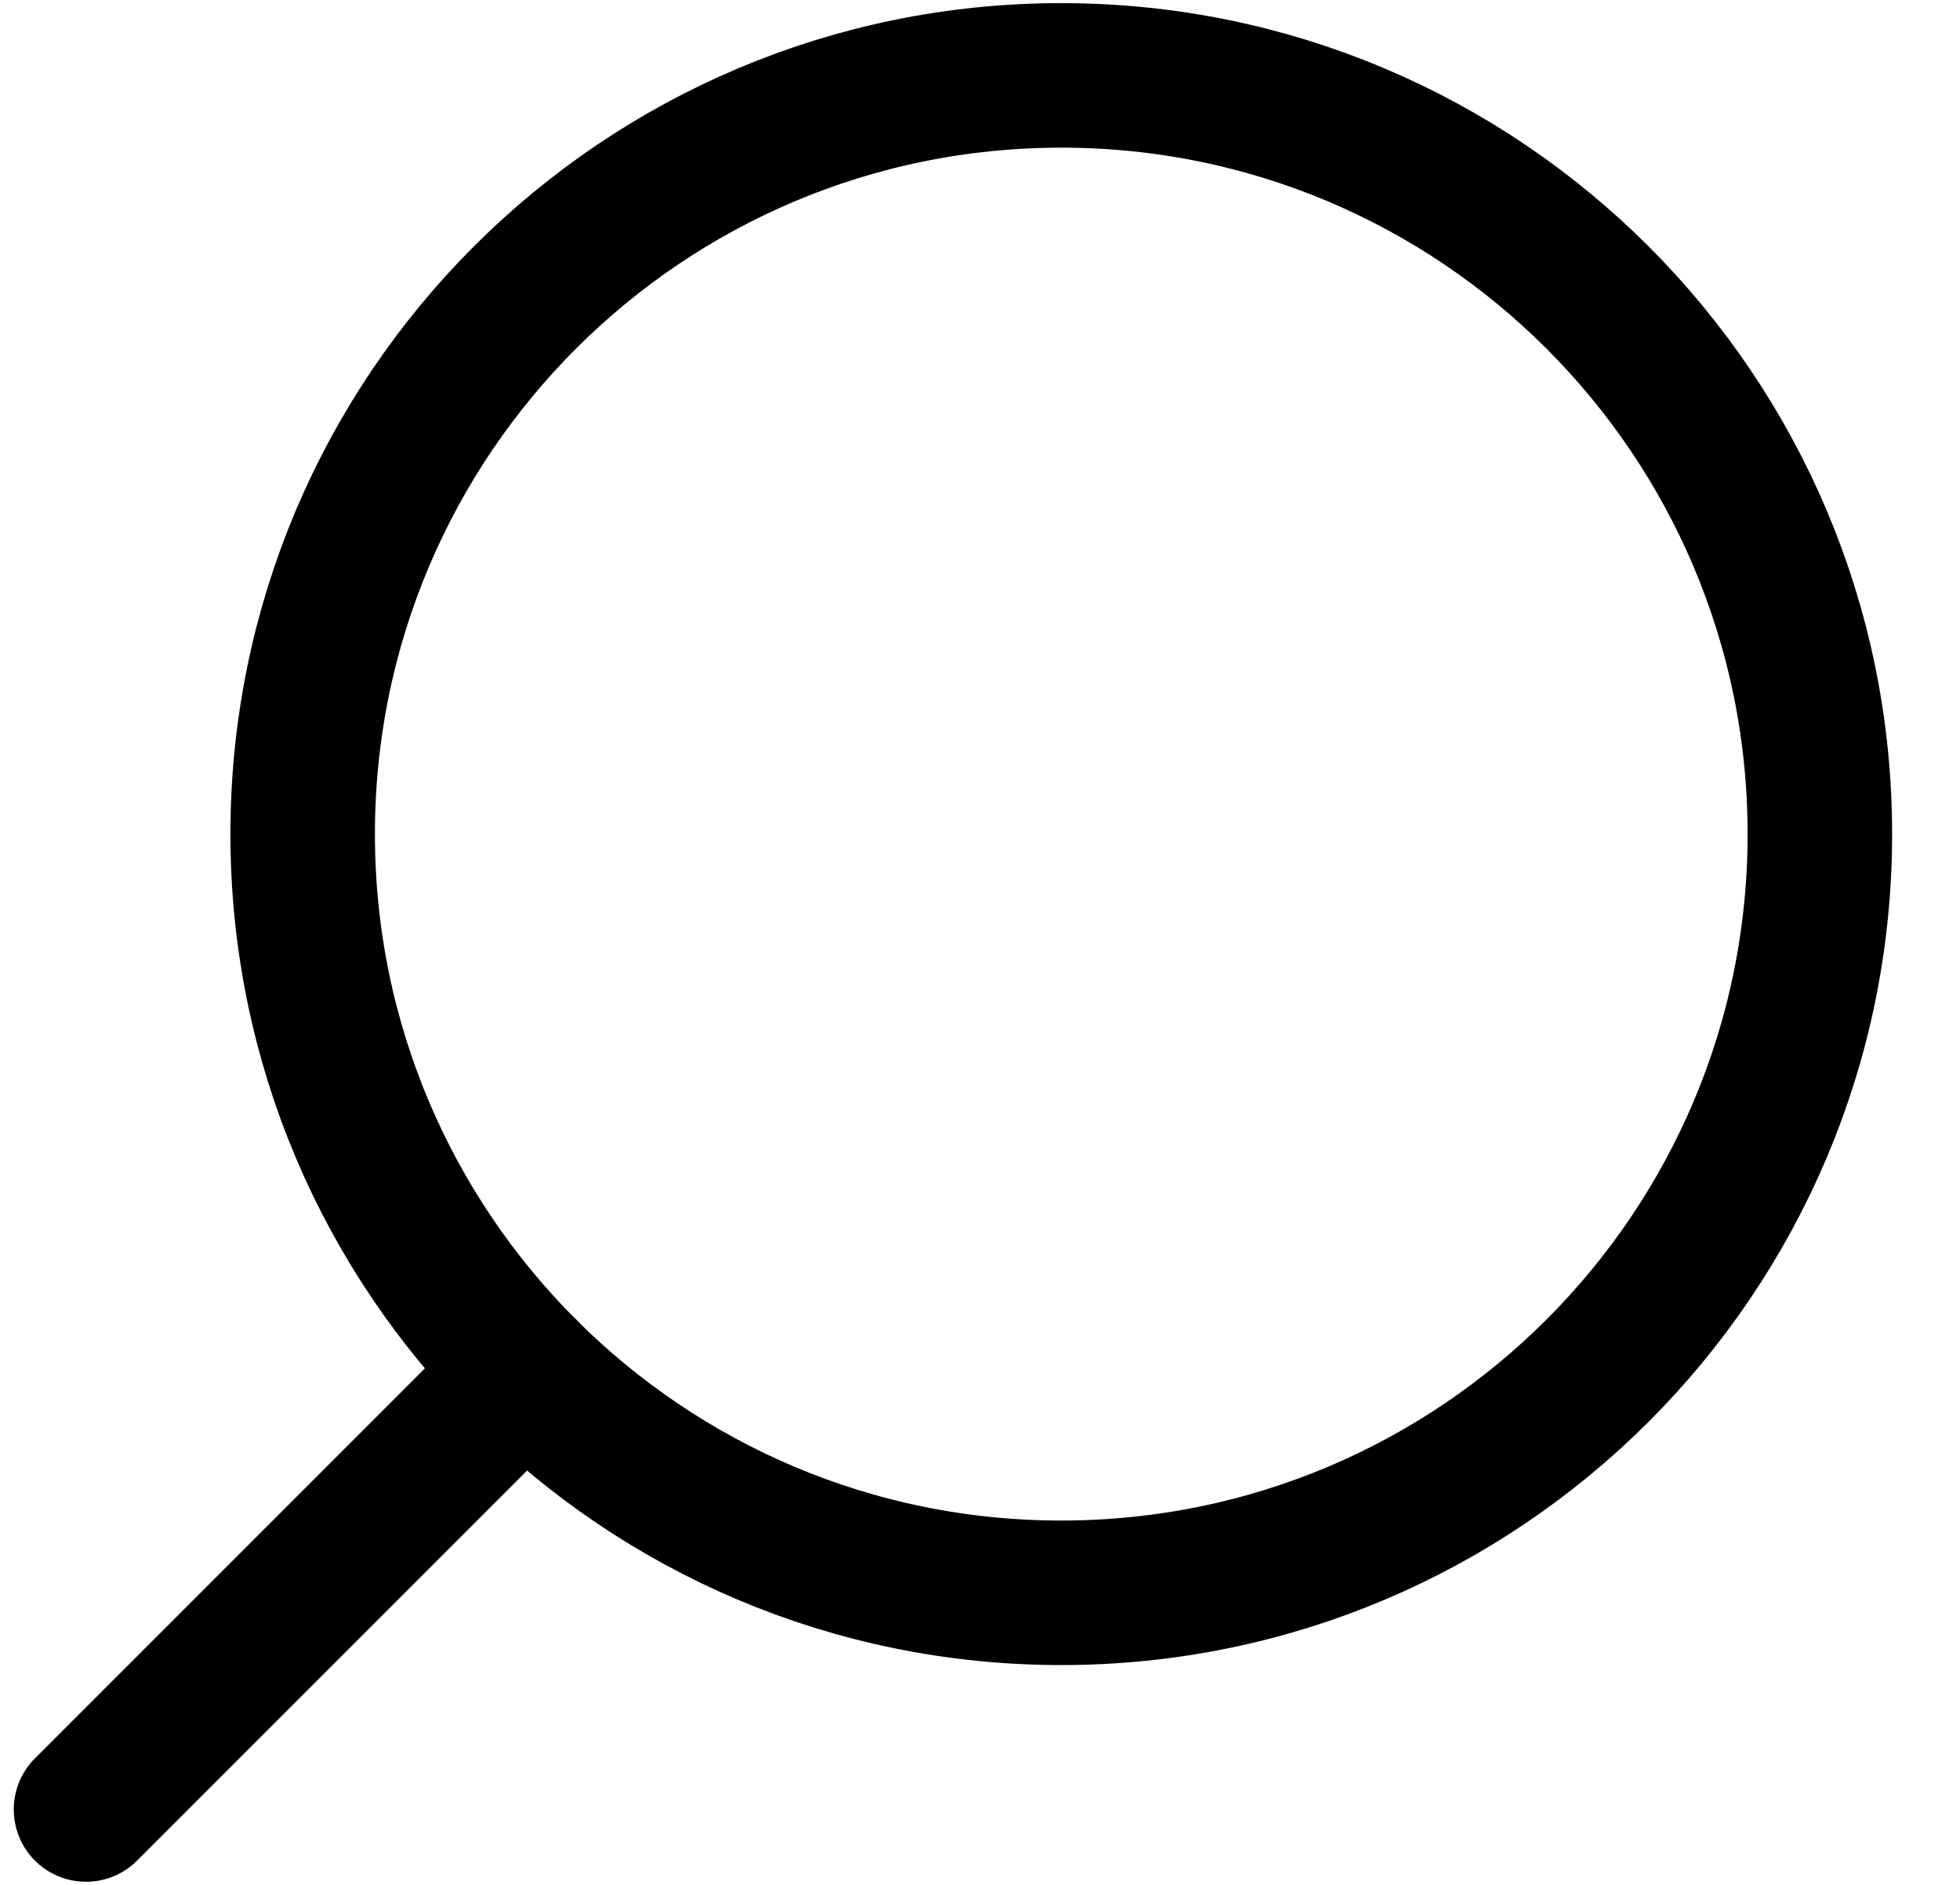
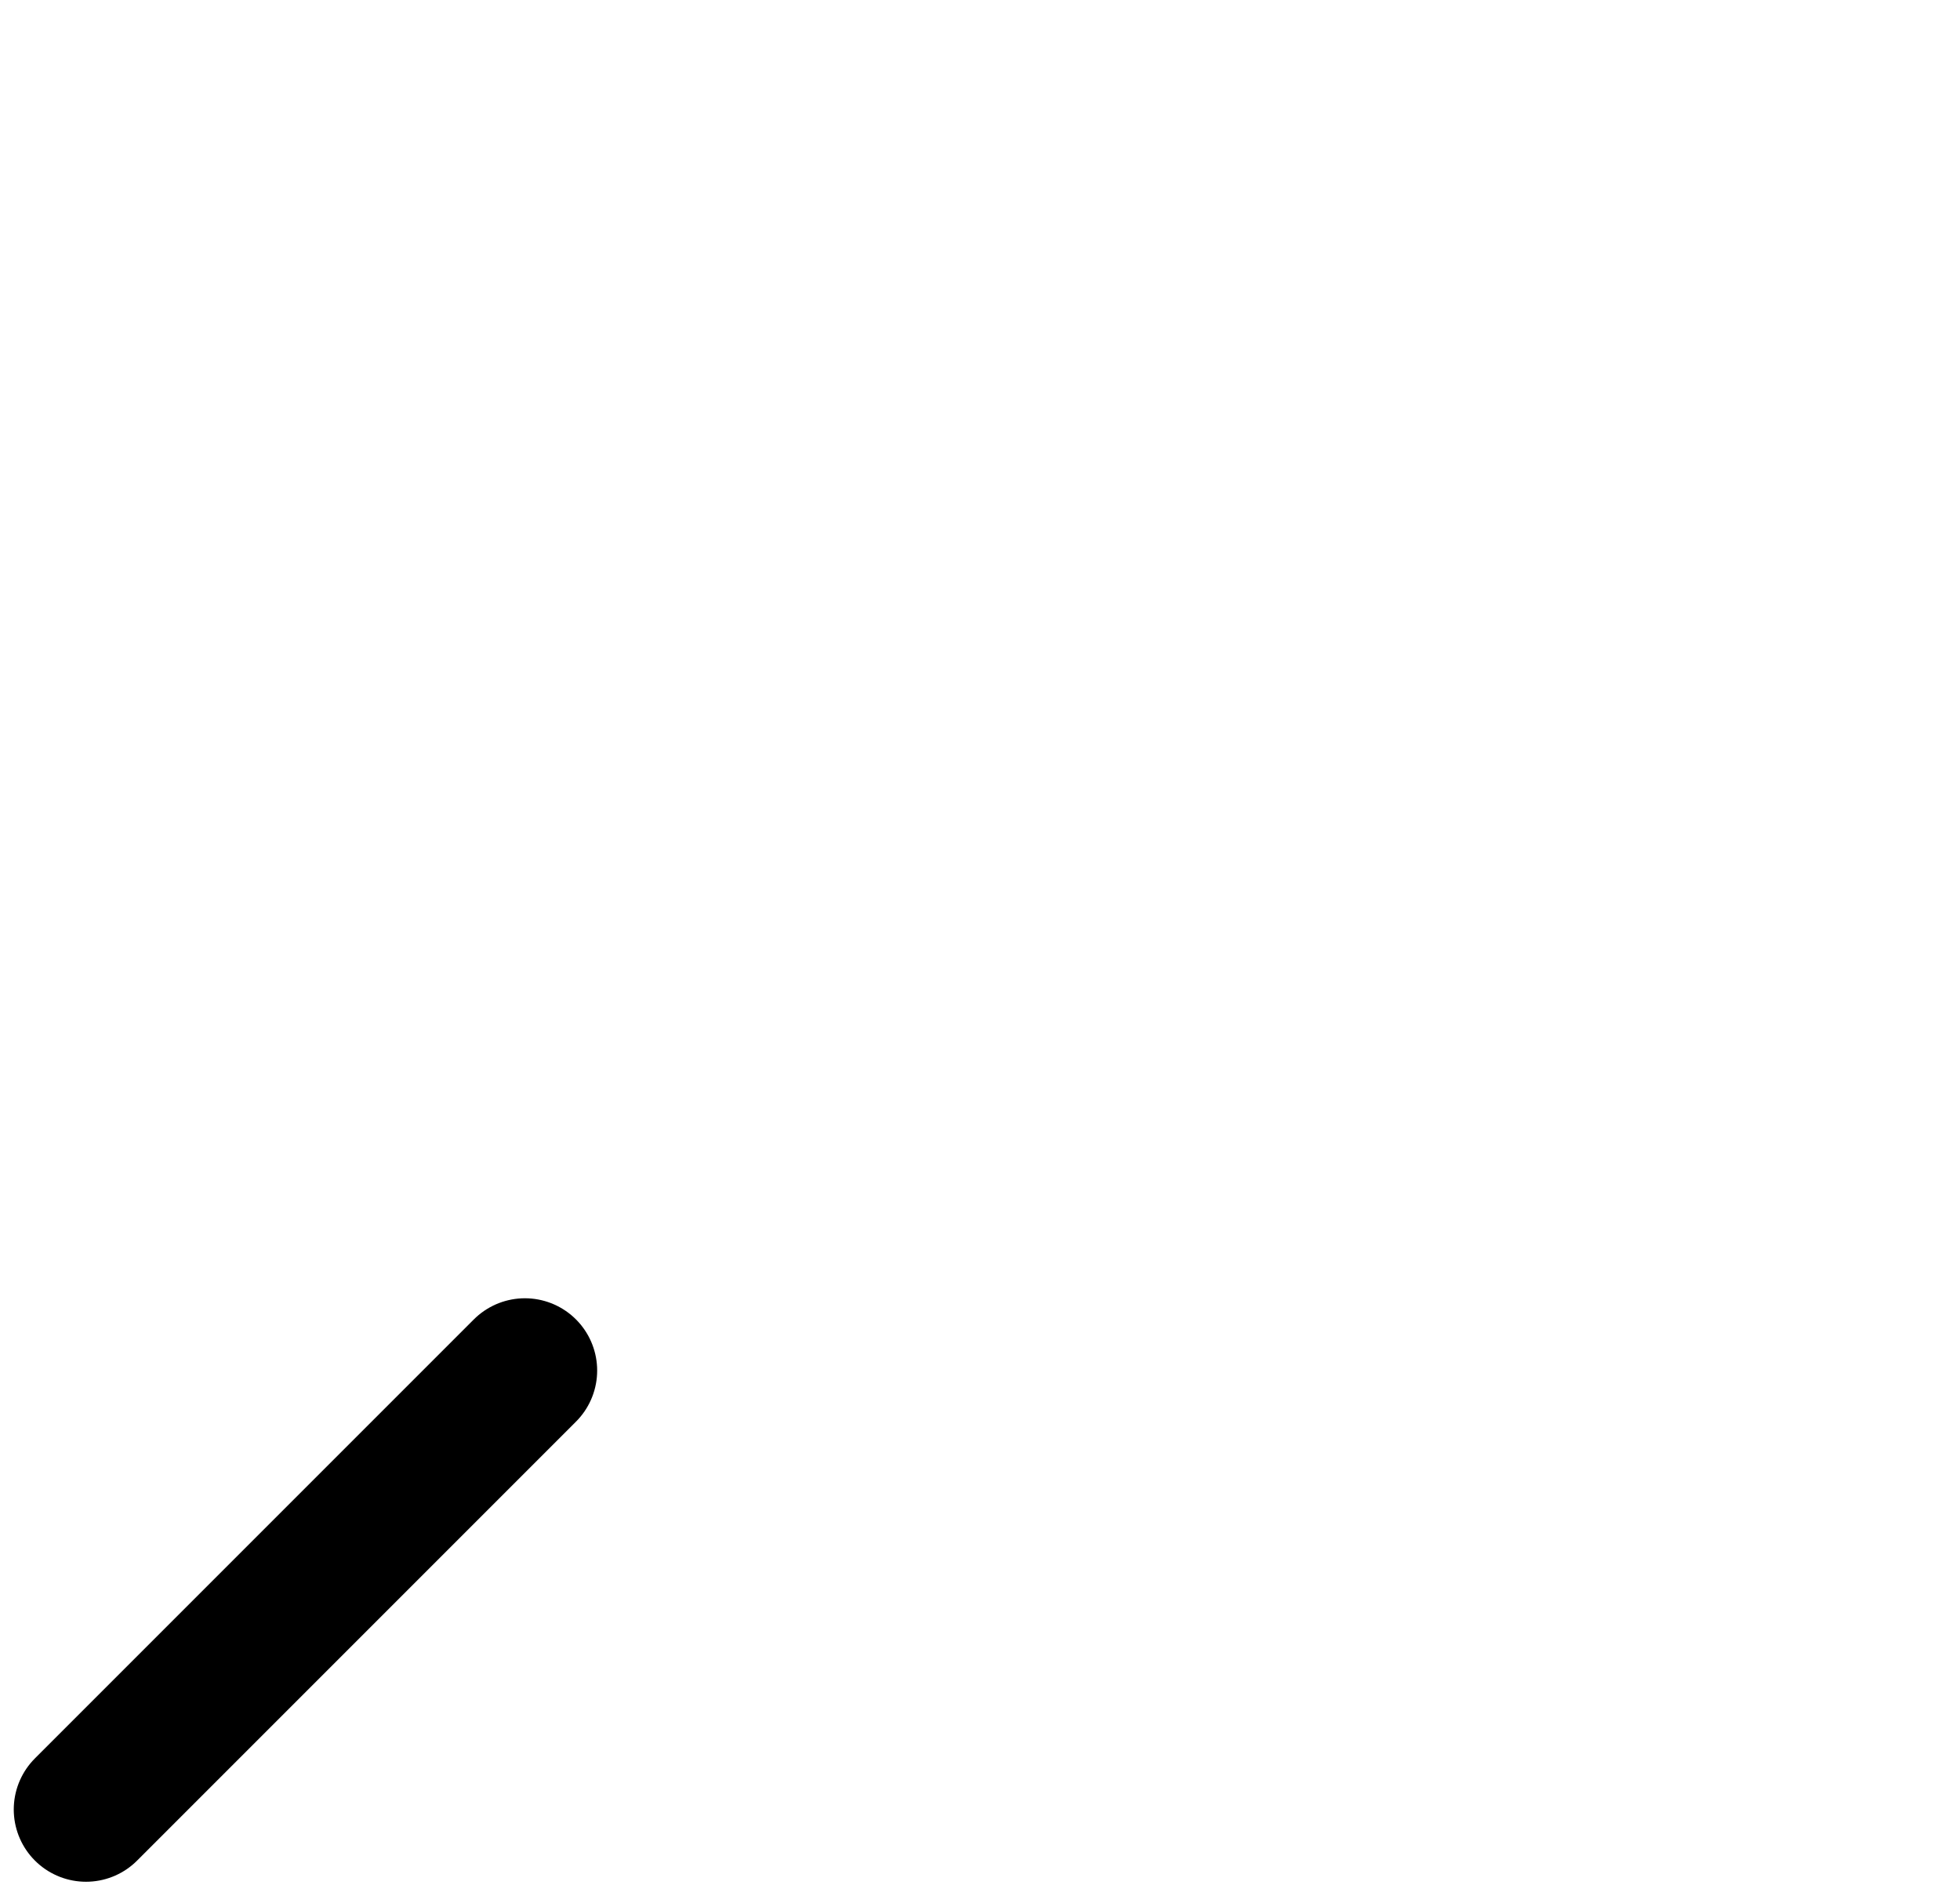
<svg xmlns="http://www.w3.org/2000/svg" width="26" height="25" viewBox="0 0 26 25" fill="none">
  <g id="Group 71">
-     <path id="Vector" d="M4.015 11.063C4.015 16.62 8.52 21.126 14.078 21.126C19.635 21.126 24.141 16.62 24.141 11.063C24.141 5.505 19.635 1 14.078 1C8.52 1 4.015 5.505 4.015 11.063Z" stroke="#000000" stroke-width="1.917" stroke-linecap="round" stroke-linejoin="round" />
    <path id="Vector_2" d="M6.963 18.178L1.141 24" stroke="#000000" stroke-width="1.917" stroke-linecap="round" stroke-linejoin="round" />
  </g>
</svg>